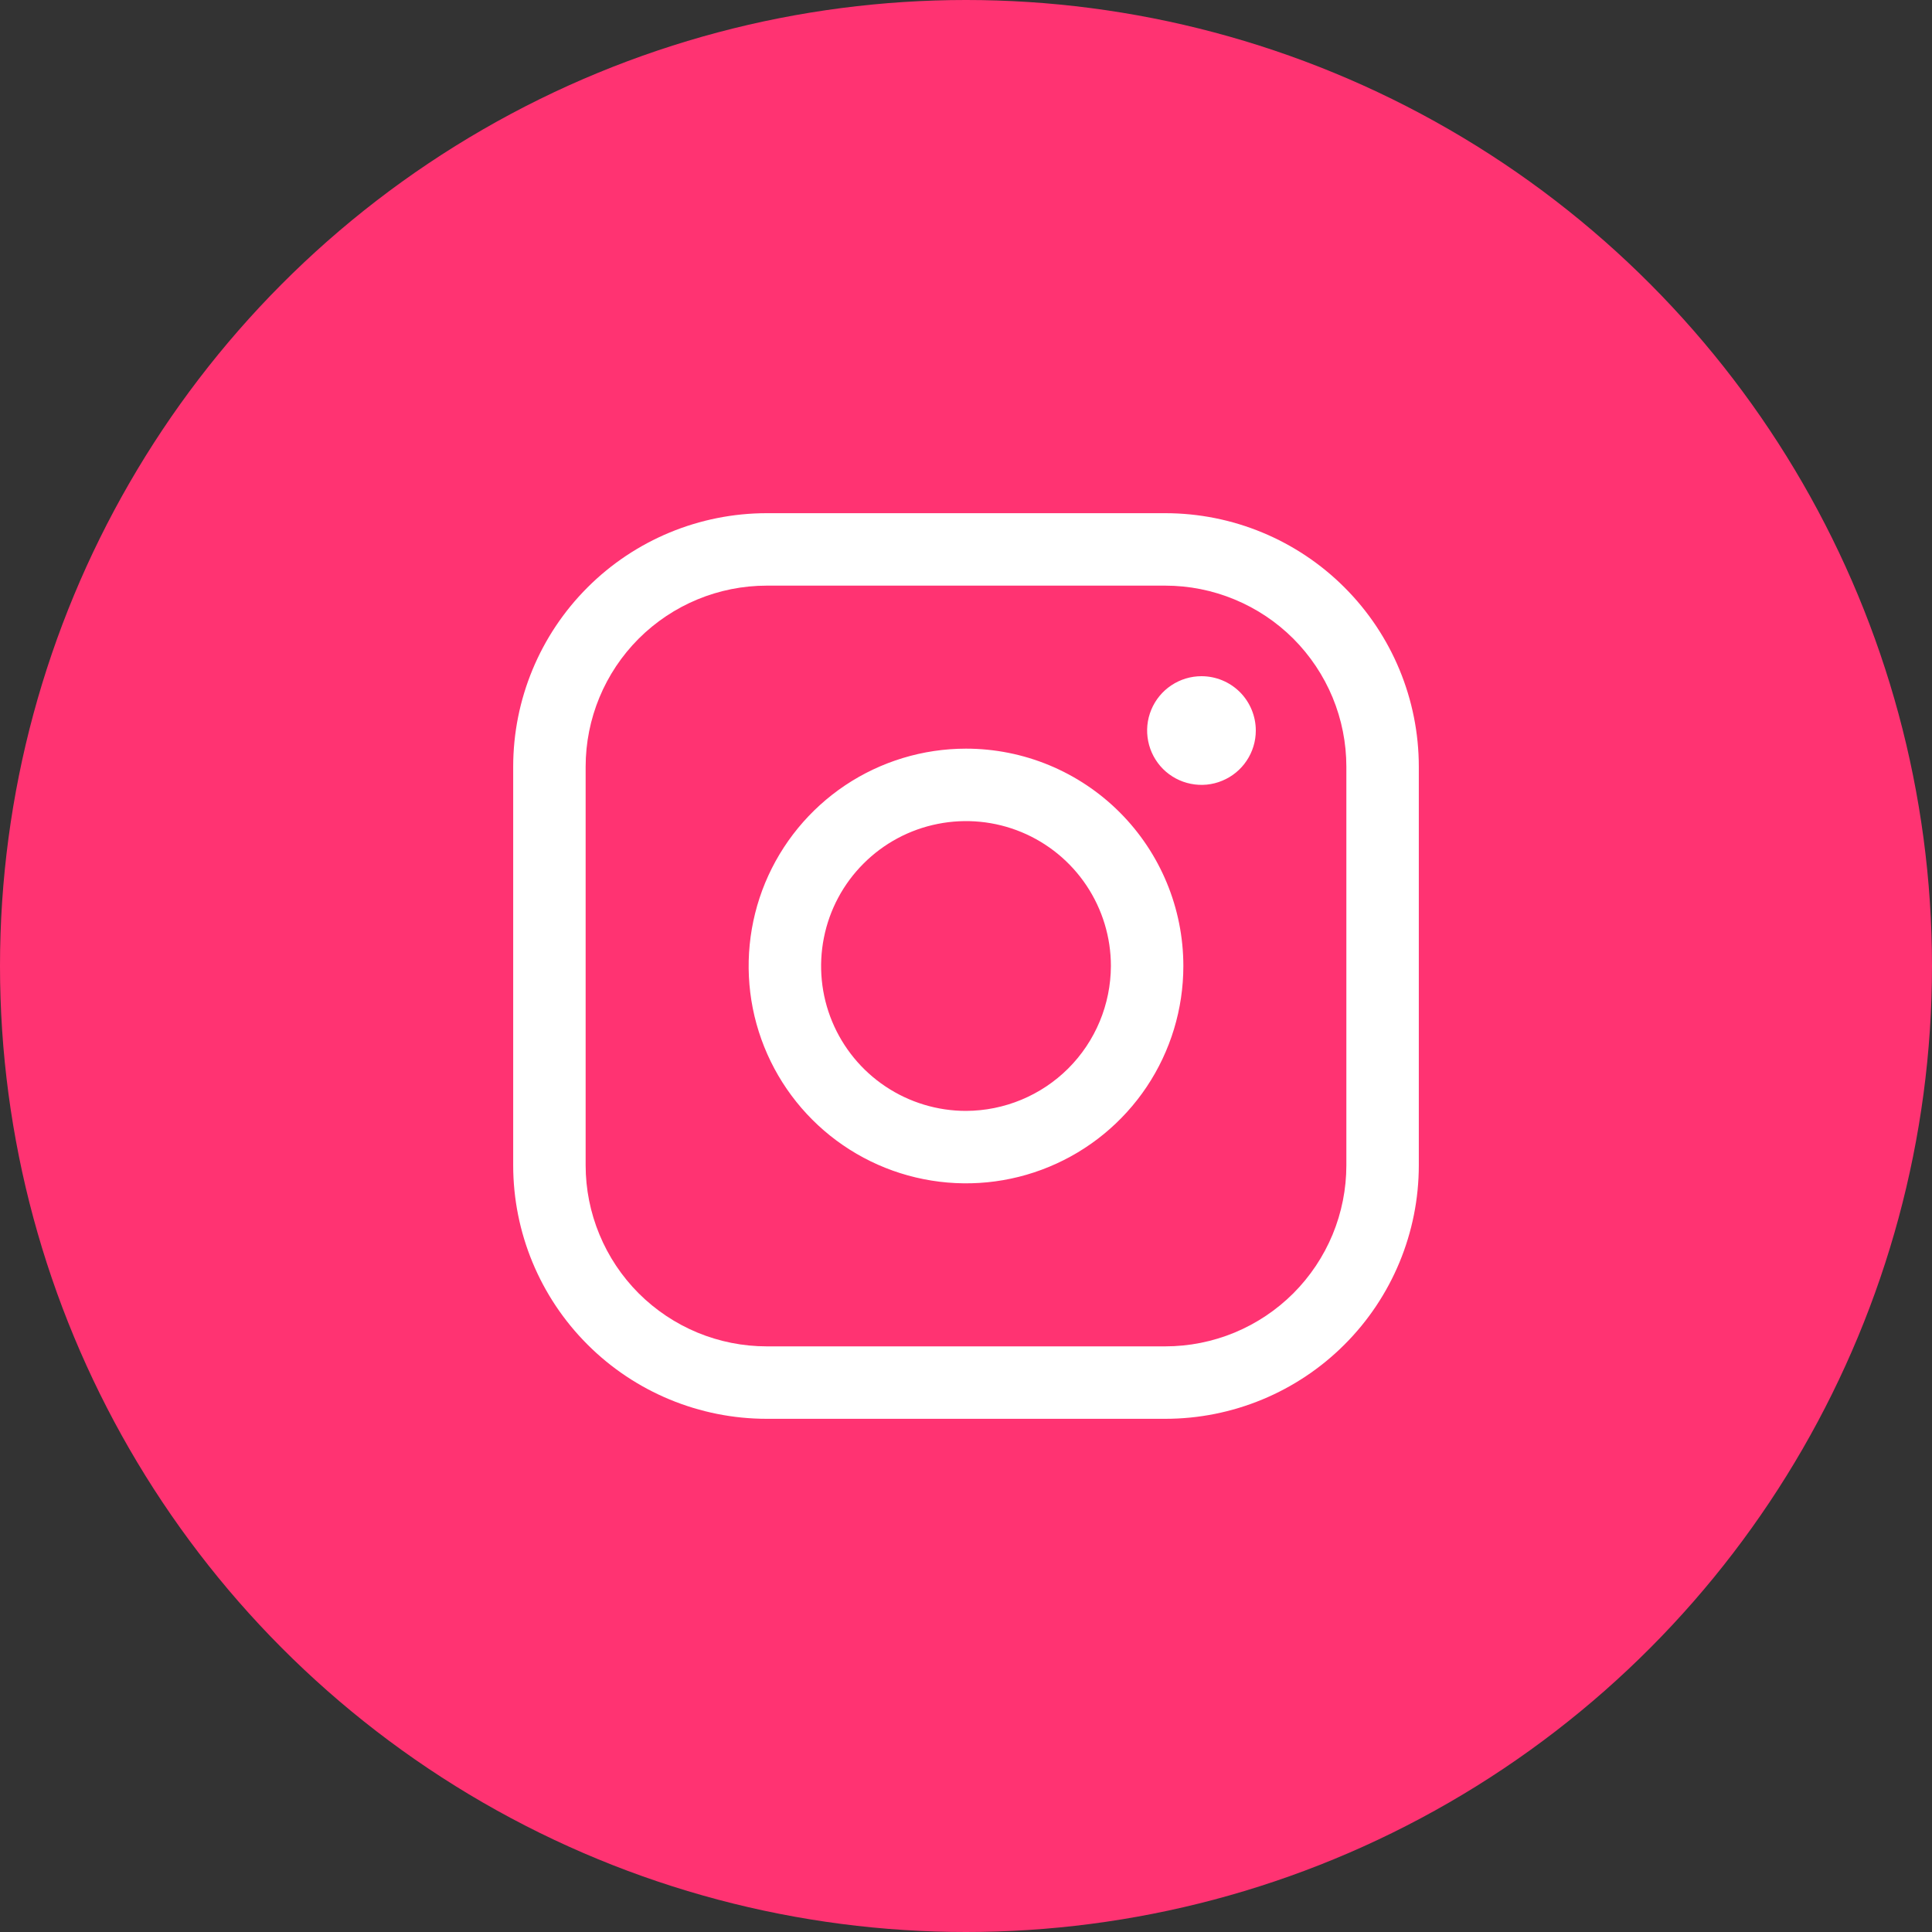
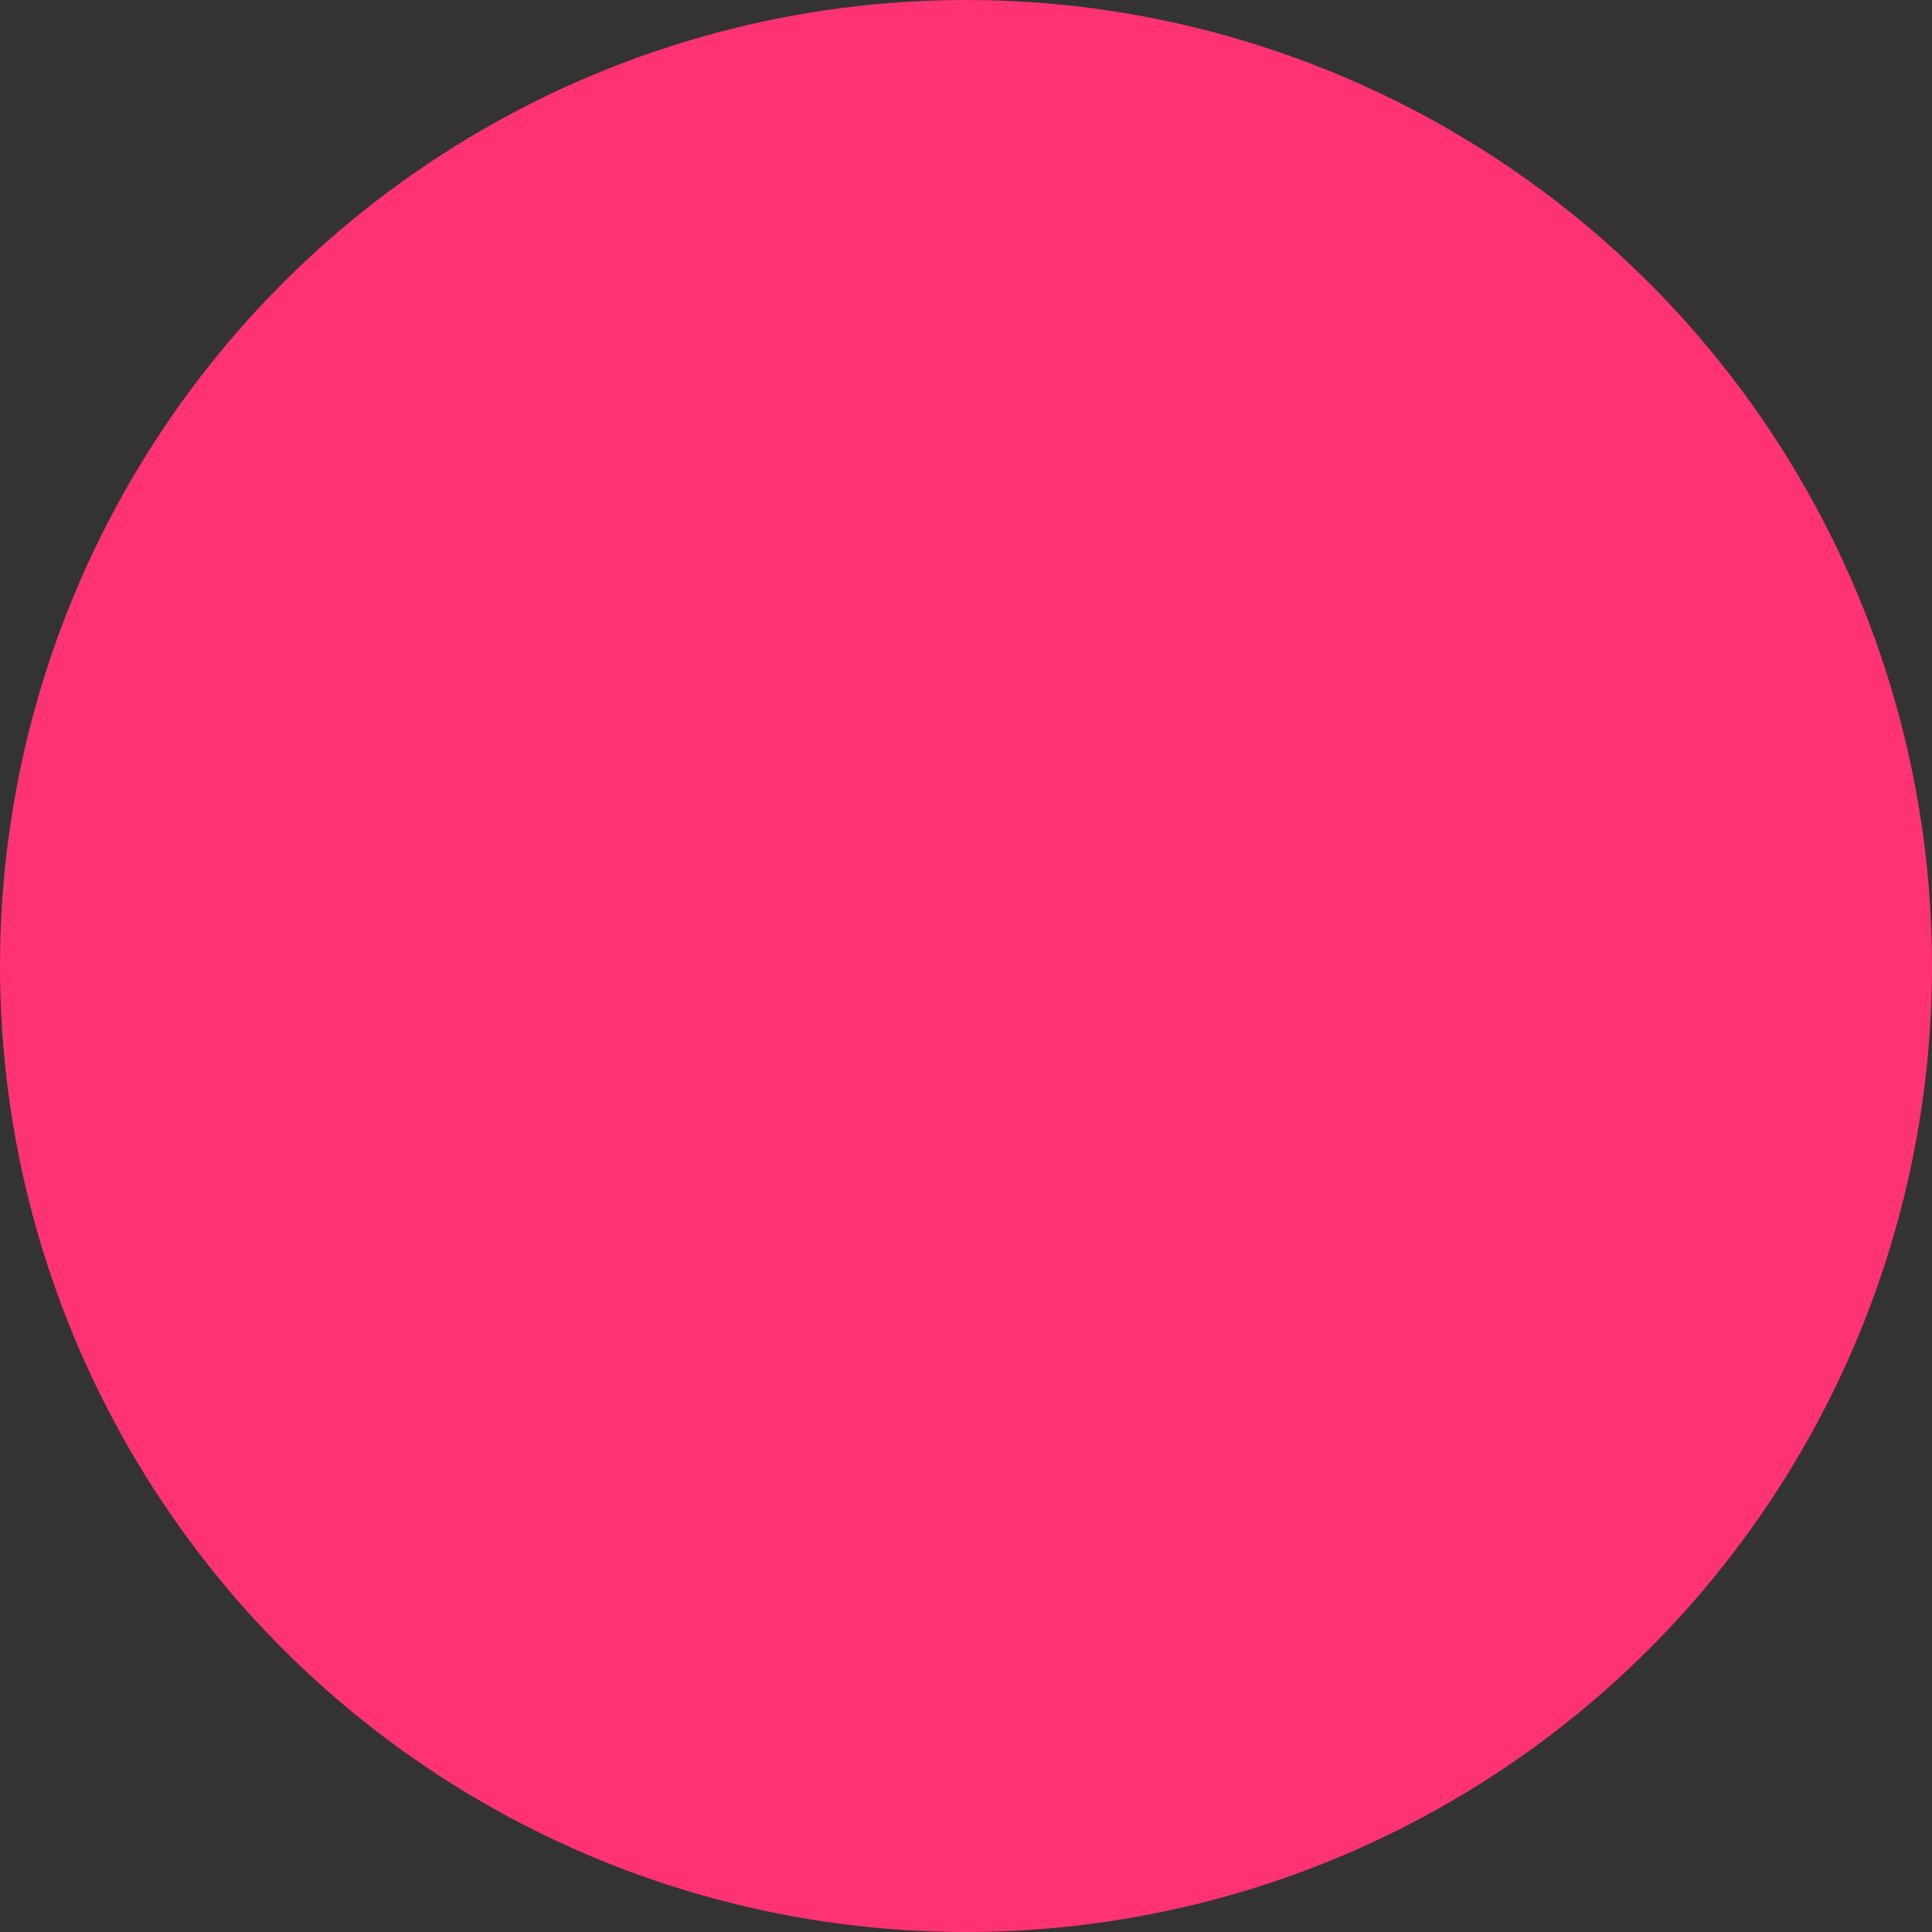
<svg xmlns="http://www.w3.org/2000/svg" width="40" height="40" viewBox="0 0 40 40" fill="none">
  <rect x="0" y="0" width="40" height="40" fill="#333333" stroke="none" />
  <circle cx="20" cy="20" r="20" fill="#FF3372" />
-   <path d="M20 15.5C19.11 15.5 18.24 15.764 17.5 16.258C16.76 16.753 16.183 17.456 15.842 18.278C15.502 19.1 15.413 20.005 15.586 20.878C15.76 21.751 16.189 22.553 16.818 23.182C17.447 23.811 18.249 24.24 19.122 24.413C19.995 24.587 20.9 24.498 21.722 24.157C22.544 23.817 23.247 23.24 23.742 22.5C24.236 21.76 24.5 20.89 24.5 20C24.5 18.806 24.026 17.662 23.182 16.818C22.338 15.974 21.194 15.5 20 15.5ZM20 23C19.407 23 18.827 22.824 18.333 22.494C17.84 22.165 17.455 21.696 17.228 21.148C17.001 20.6 16.942 19.997 17.058 19.415C17.173 18.833 17.459 18.298 17.879 17.879C18.298 17.459 18.833 17.173 19.415 17.058C19.997 16.942 20.6 17.001 21.148 17.228C21.696 17.455 22.165 17.84 22.494 18.333C22.824 18.827 23 19.407 23 20C22.997 20.795 22.681 21.556 22.119 22.119C21.556 22.681 20.795 22.997 20 23ZM24.125 10.625H15.875C14.483 10.625 13.147 11.178 12.163 12.163C11.178 13.147 10.625 14.483 10.625 15.875V24.125C10.625 25.517 11.178 26.853 12.163 27.837C13.147 28.822 14.483 29.375 15.875 29.375H24.125C25.517 29.375 26.853 28.822 27.837 27.837C28.822 26.853 29.375 25.517 29.375 24.125V15.875C29.375 14.483 28.822 13.147 27.837 12.163C26.853 11.178 25.517 10.625 24.125 10.625ZM27.875 24.125C27.875 24.617 27.778 25.105 27.59 25.56C27.401 26.015 27.125 26.428 26.777 26.777C26.428 27.125 26.015 27.401 25.56 27.59C25.105 27.778 24.617 27.875 24.125 27.875H15.875C15.383 27.875 14.895 27.778 14.44 27.59C13.985 27.401 13.572 27.125 13.223 26.777C12.875 26.428 12.599 26.015 12.411 25.56C12.222 25.105 12.125 24.617 12.125 24.125V15.875C12.125 14.88 12.52 13.927 13.223 13.223C13.927 12.52 14.88 12.125 15.875 12.125H24.125C24.617 12.125 25.105 12.222 25.56 12.411C26.015 12.599 26.428 12.875 26.777 13.223C27.125 13.572 27.401 13.985 27.59 14.44C27.778 14.895 27.875 15.383 27.875 15.875V24.125ZM26 15.125C26 15.348 25.934 15.565 25.81 15.75C25.687 15.935 25.511 16.079 25.305 16.164C25.1 16.25 24.874 16.272 24.655 16.228C24.437 16.185 24.237 16.078 24.079 15.921C23.922 15.763 23.815 15.563 23.772 15.345C23.728 15.126 23.75 14.9 23.836 14.694C23.921 14.489 24.065 14.313 24.25 14.19C24.435 14.066 24.652 14 24.875 14C25.173 14 25.459 14.118 25.671 14.329C25.881 14.54 26 14.827 26 15.125Z" fill="white" />
</svg>